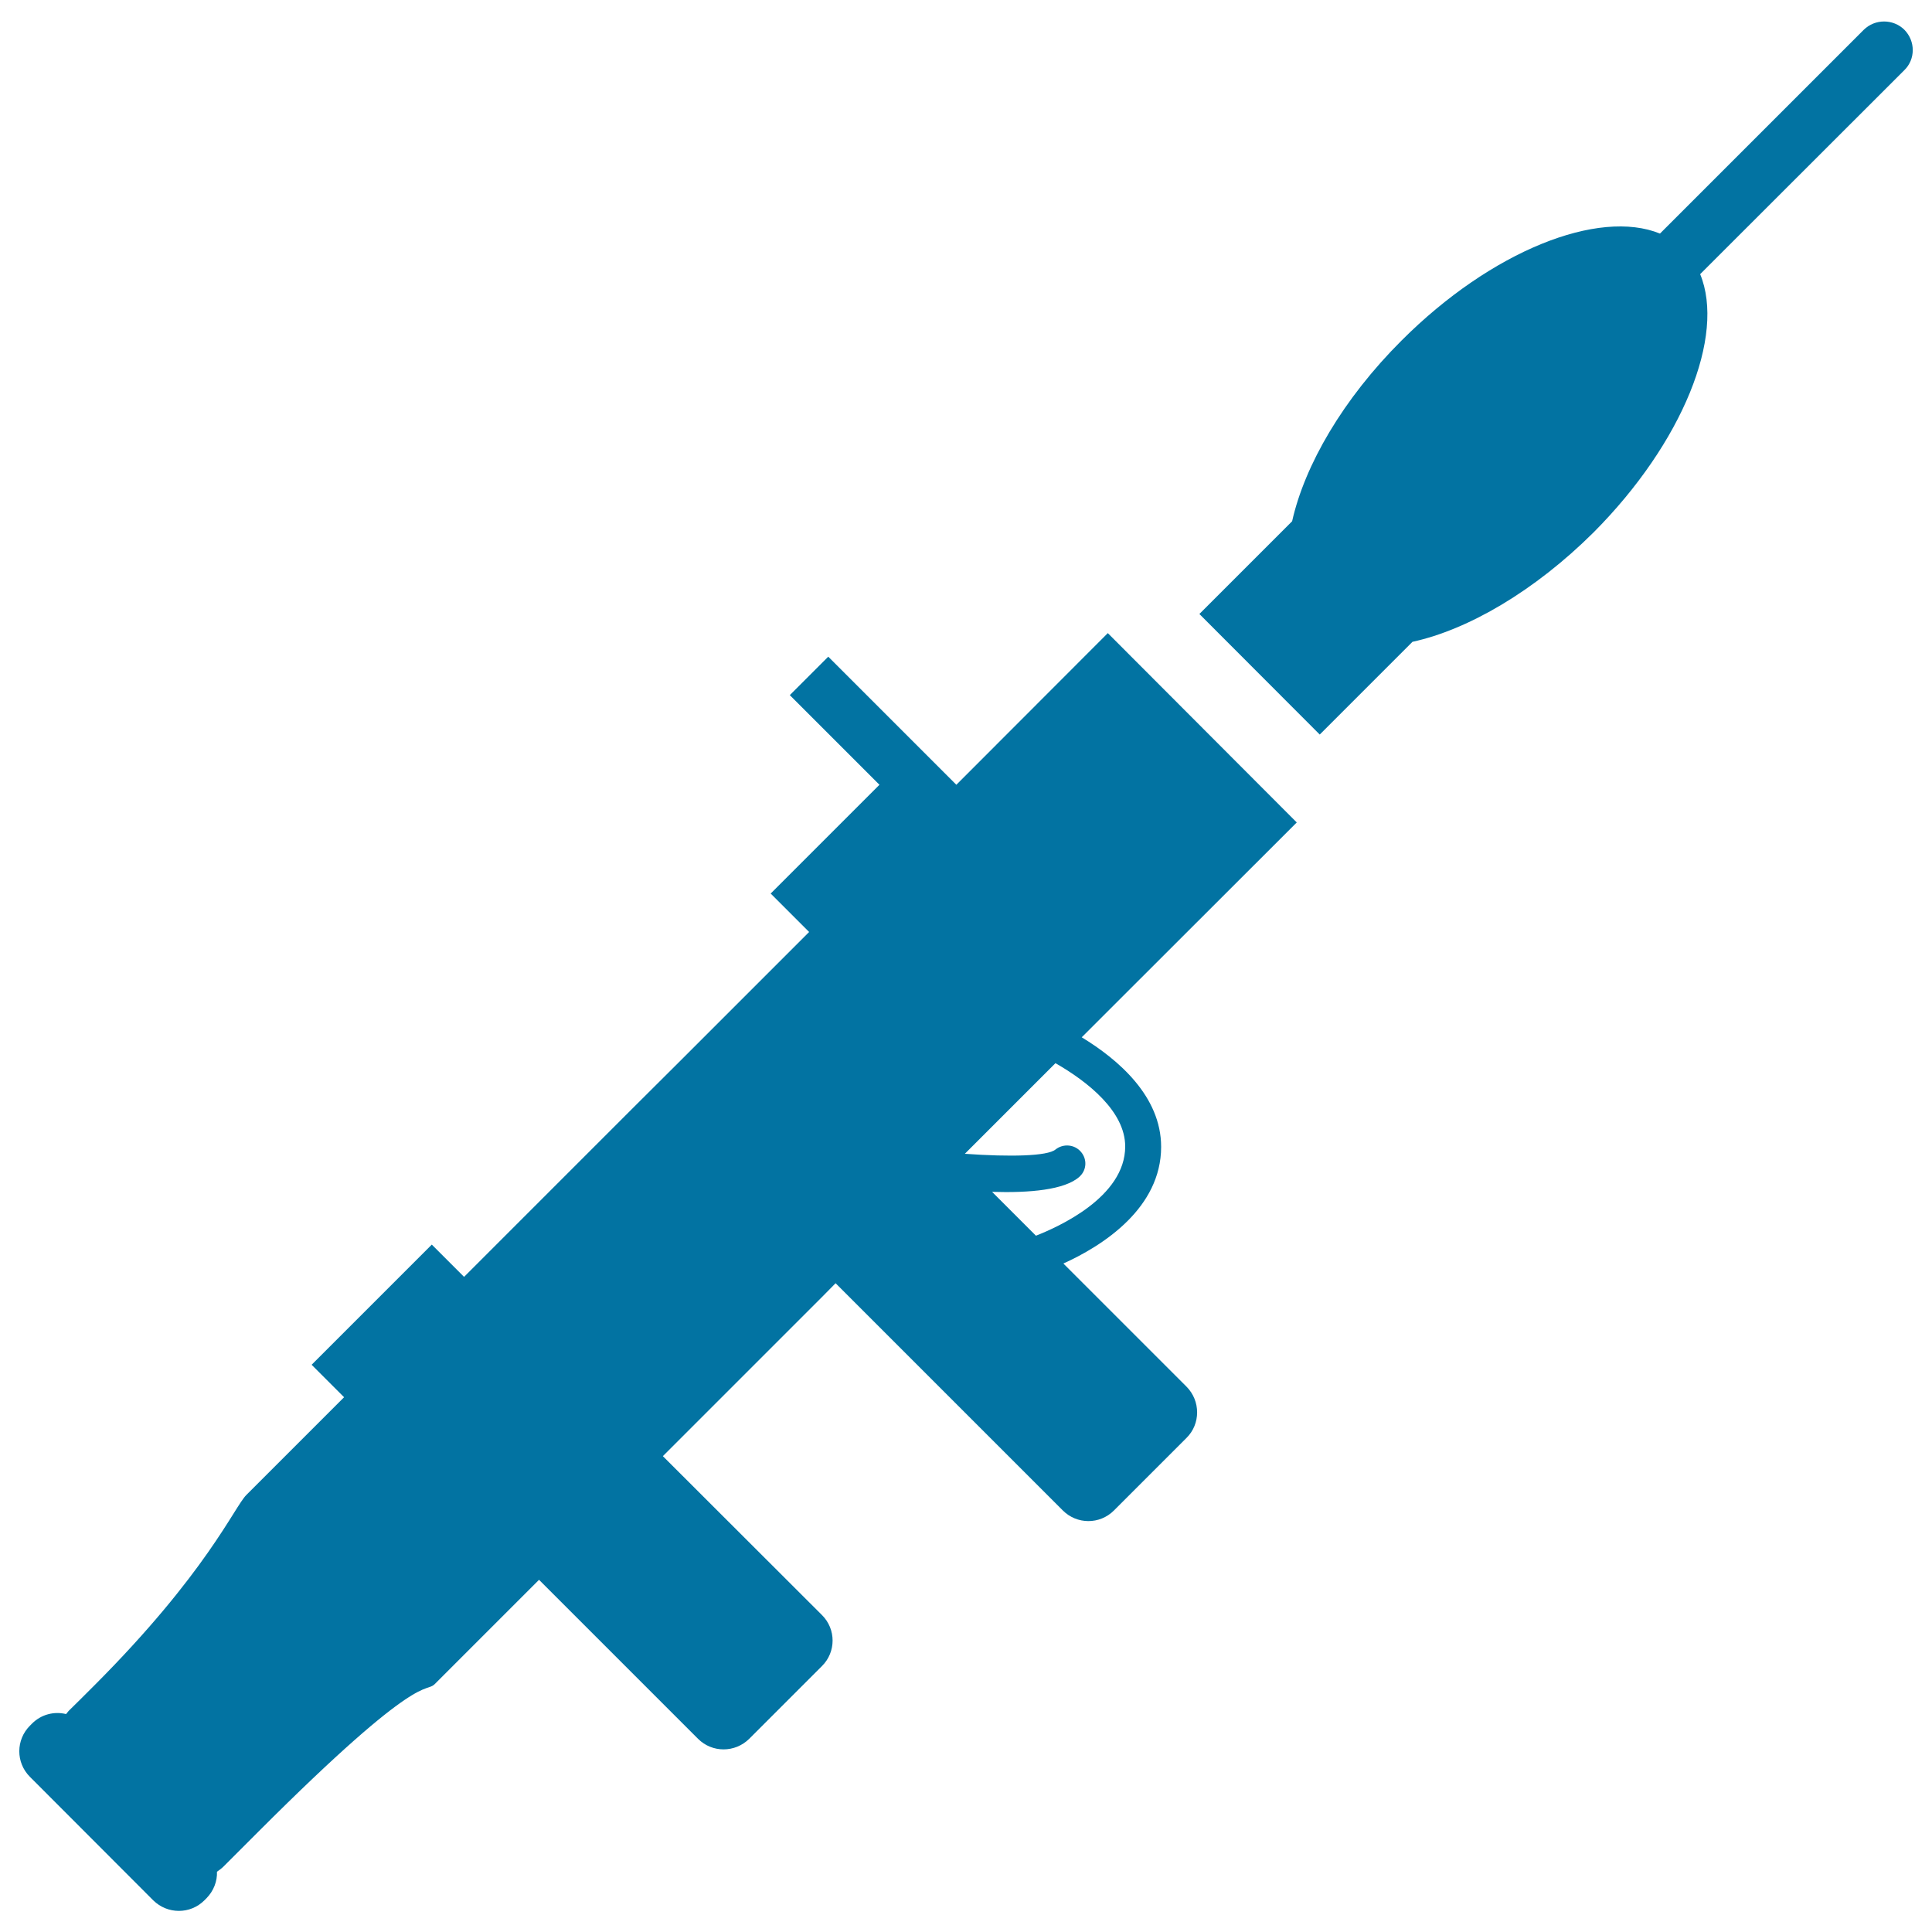
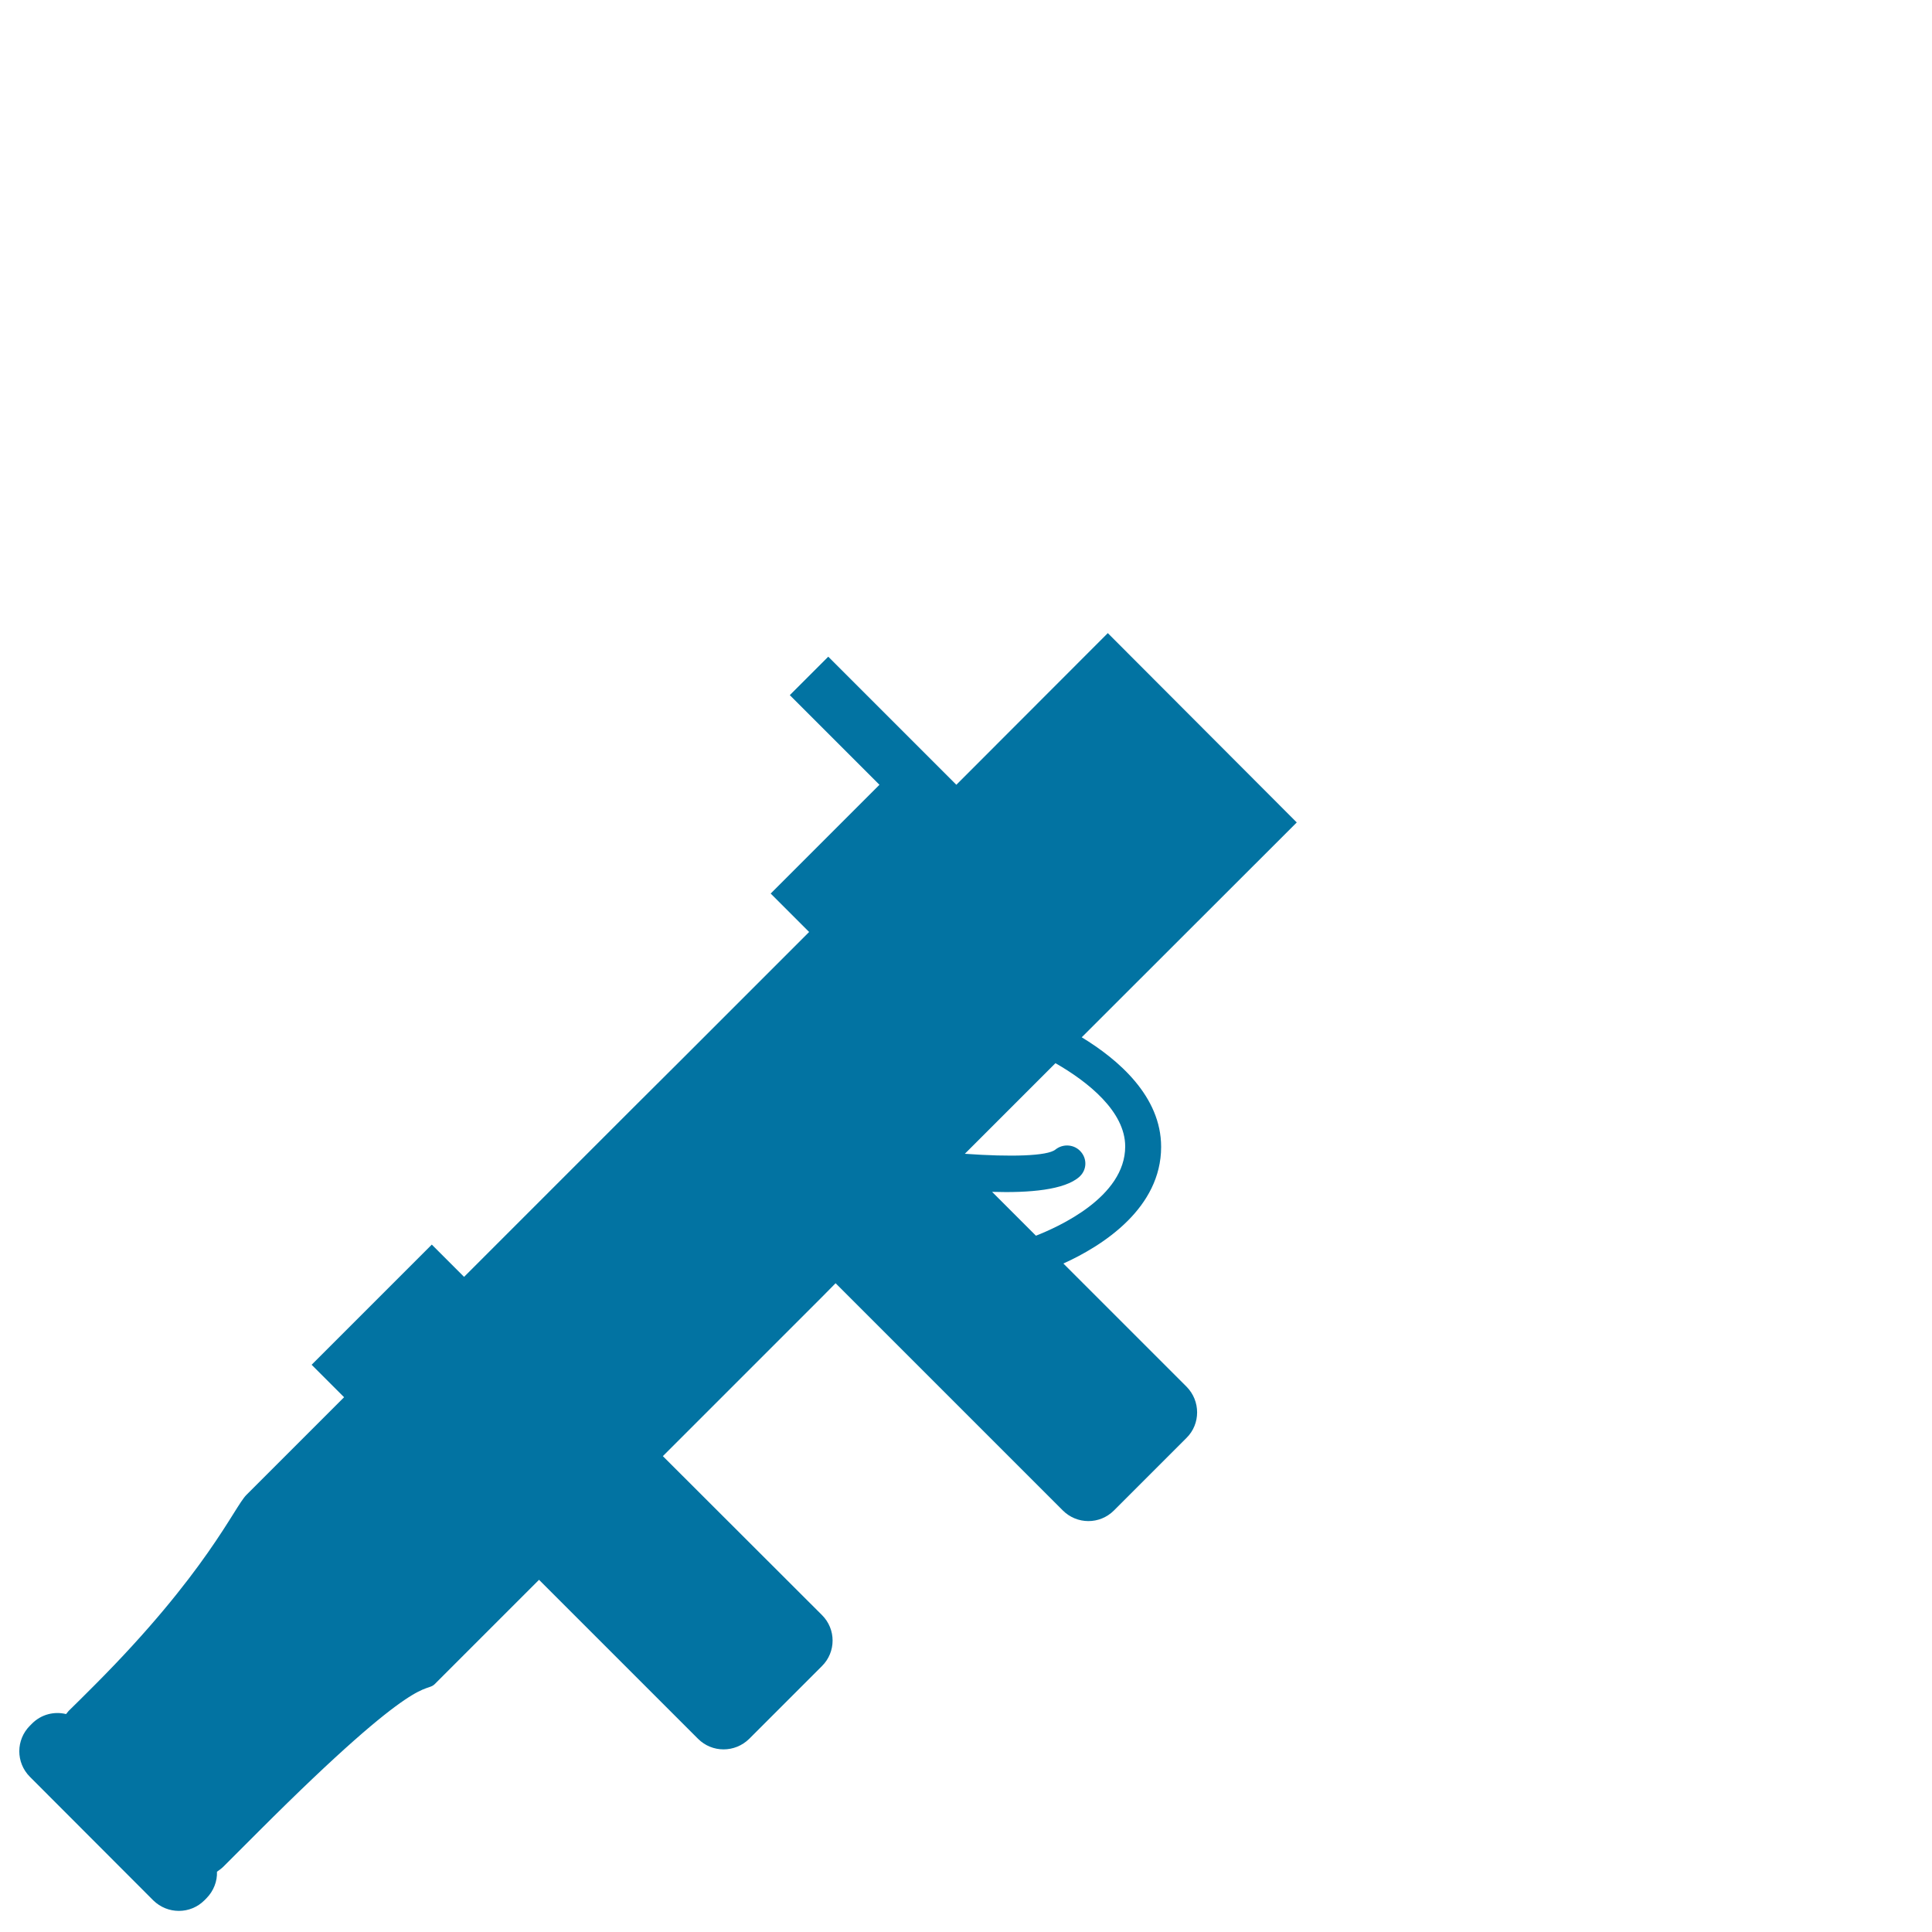
<svg xmlns="http://www.w3.org/2000/svg" viewBox="0 0 1000 1000" style="fill:#0273a2">
  <title>Rocket Launcher SVG icon</title>
  <g>
    <g>
      <path d="M573.4,327.7L495,406.2l-66.3-66.3l-19.9,19.9l46.4,46.4l-56.3,56.3l19.9,19.9l-65.2,65.2L327.1,574l-86.9,86.9l-16.7-16.7l-62.2,62.2l16.8,16.8l-50.6,50.6c-6.2,6.2-20.7,40.5-78.7,98.6c-5.2,5.2-9.6,9.6-13.3,13.2c-0.5,0.5-0.8,1.1-1.3,1.6c-6.1-1.5-12.8,0.1-17.6,4.9l-1.1,1.1c-7.3,7.3-7.4,19.1,0,26.5l63.8,63.9c7.4,7.3,19.2,7.3,26.5,0l1.1-1.1c3.7-3.8,5.6-8.8,5.4-13.7c1.2-0.8,2.4-1.7,3.5-2.8c5.1-5.1,11.1-11.1,18.2-18.2c84.5-84.5,85.9-71,91.1-76.2l53.9-53.9l82.3,82.3c7.3,7.3,19.1,7.3,26.5,0l37.6-37.6c7.4-7.3,7.4-19.2,0-26.5l-82.3-82.2l81.7-81.7l7.7-7.8l117.6,117.6c7.3,7.3,19.1,7.4,26.5,0l37.5-37.5c7.4-7.3,7.3-19.2,0.1-26.5l-63.8-63.8c9.5-4.3,22.7-11.5,33.3-22.1c9.8-9.8,17.3-22.5,17.3-38.3c0-26.2-22.2-45.2-41.1-56.7l111.3-111.2L573.4,327.7z M582.4,593.4c0,26.3-34.8,41.7-46.2,46.2l-22.7-22.7c19.4,0.6,37.6-1,45.2-7.8c0.1-0.1,0.3-0.3,0.4-0.4c3.4-3.4,3.6-8.8,0.4-12.5c-3.3-3.9-9.2-4.4-13.2-1.2c-4.1,3.4-23.2,3.9-46.9,2.2l46.9-46.9C563.1,559.9,582.4,575.3,582.4,593.4z" />
-       <path d="M985.7,15.4c-5.8-5.7-15.2-5.7-21,0L859.2,120.9c-31.8-13-87.3,8.9-133.7,55.3c-30.4,30.3-50.2,64.6-56.7,93.6l-48,48l62.3,62.4l48-48c28.9-6.3,63.2-26.3,93.7-56.6c46.3-46.5,68.3-101.9,55.2-133.7L985.6,36.4C991.5,30.7,991.5,21.3,985.7,15.4z" />
    </g>
  </g>
</svg>